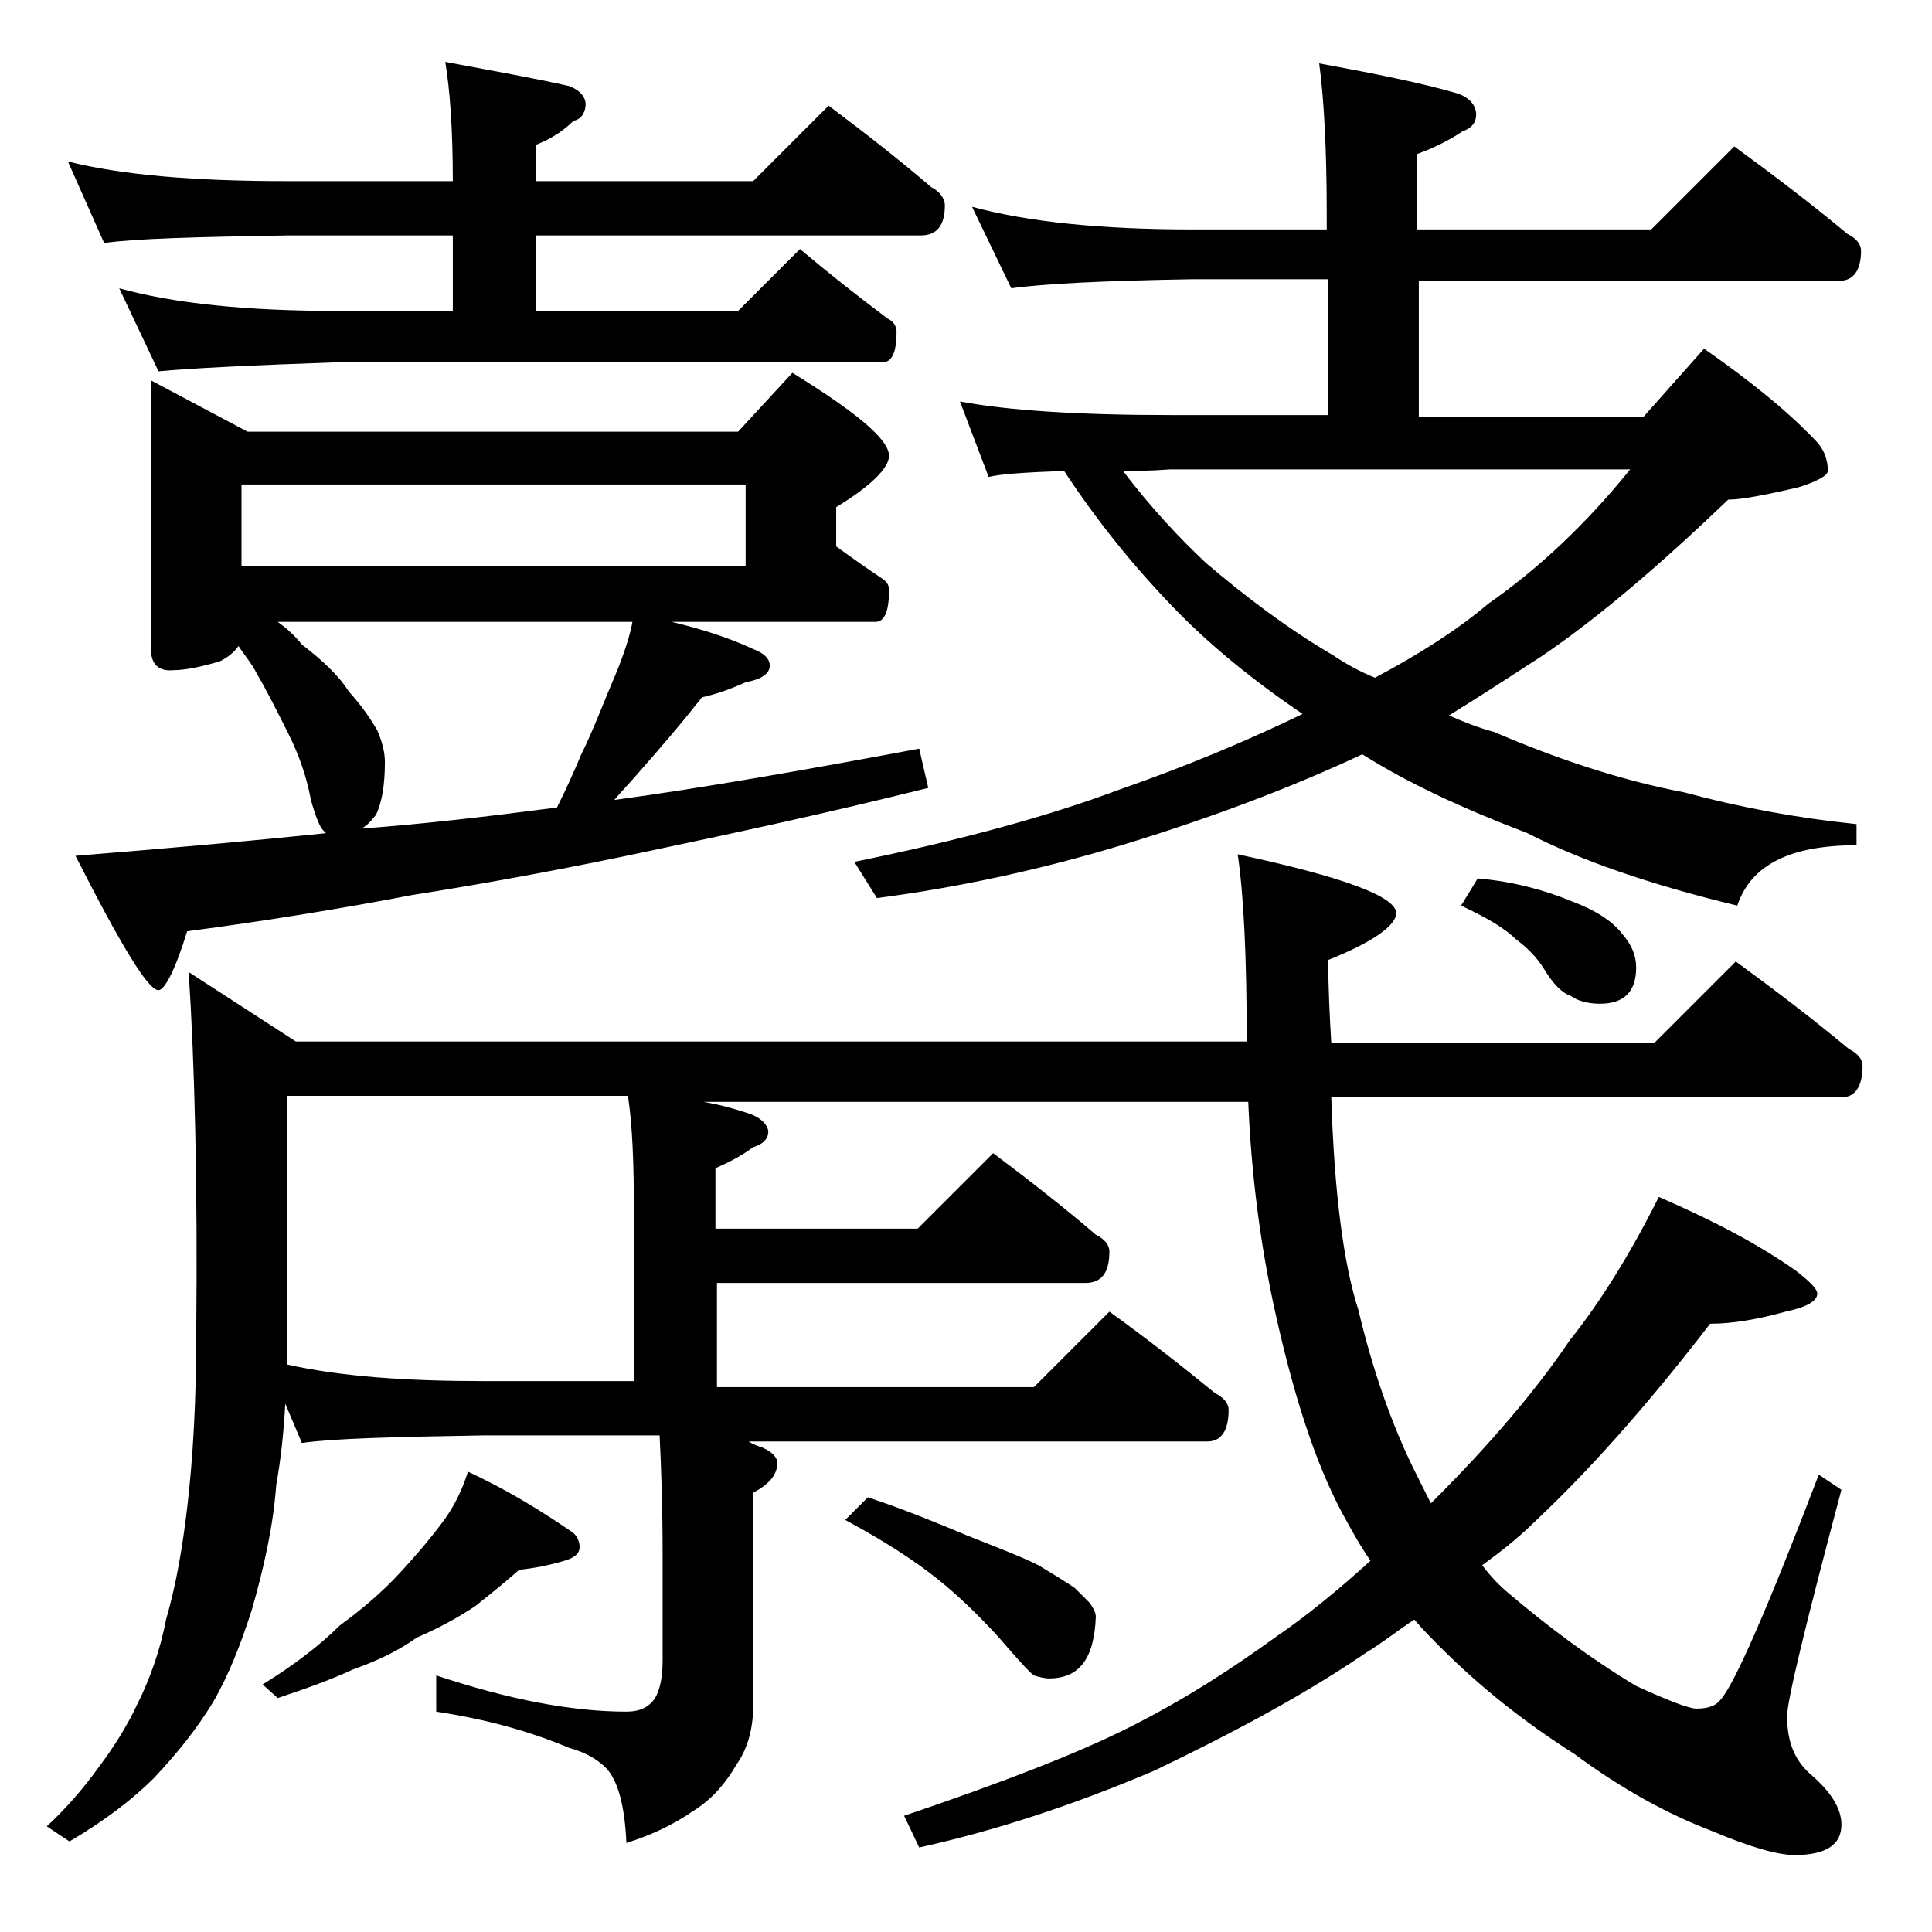
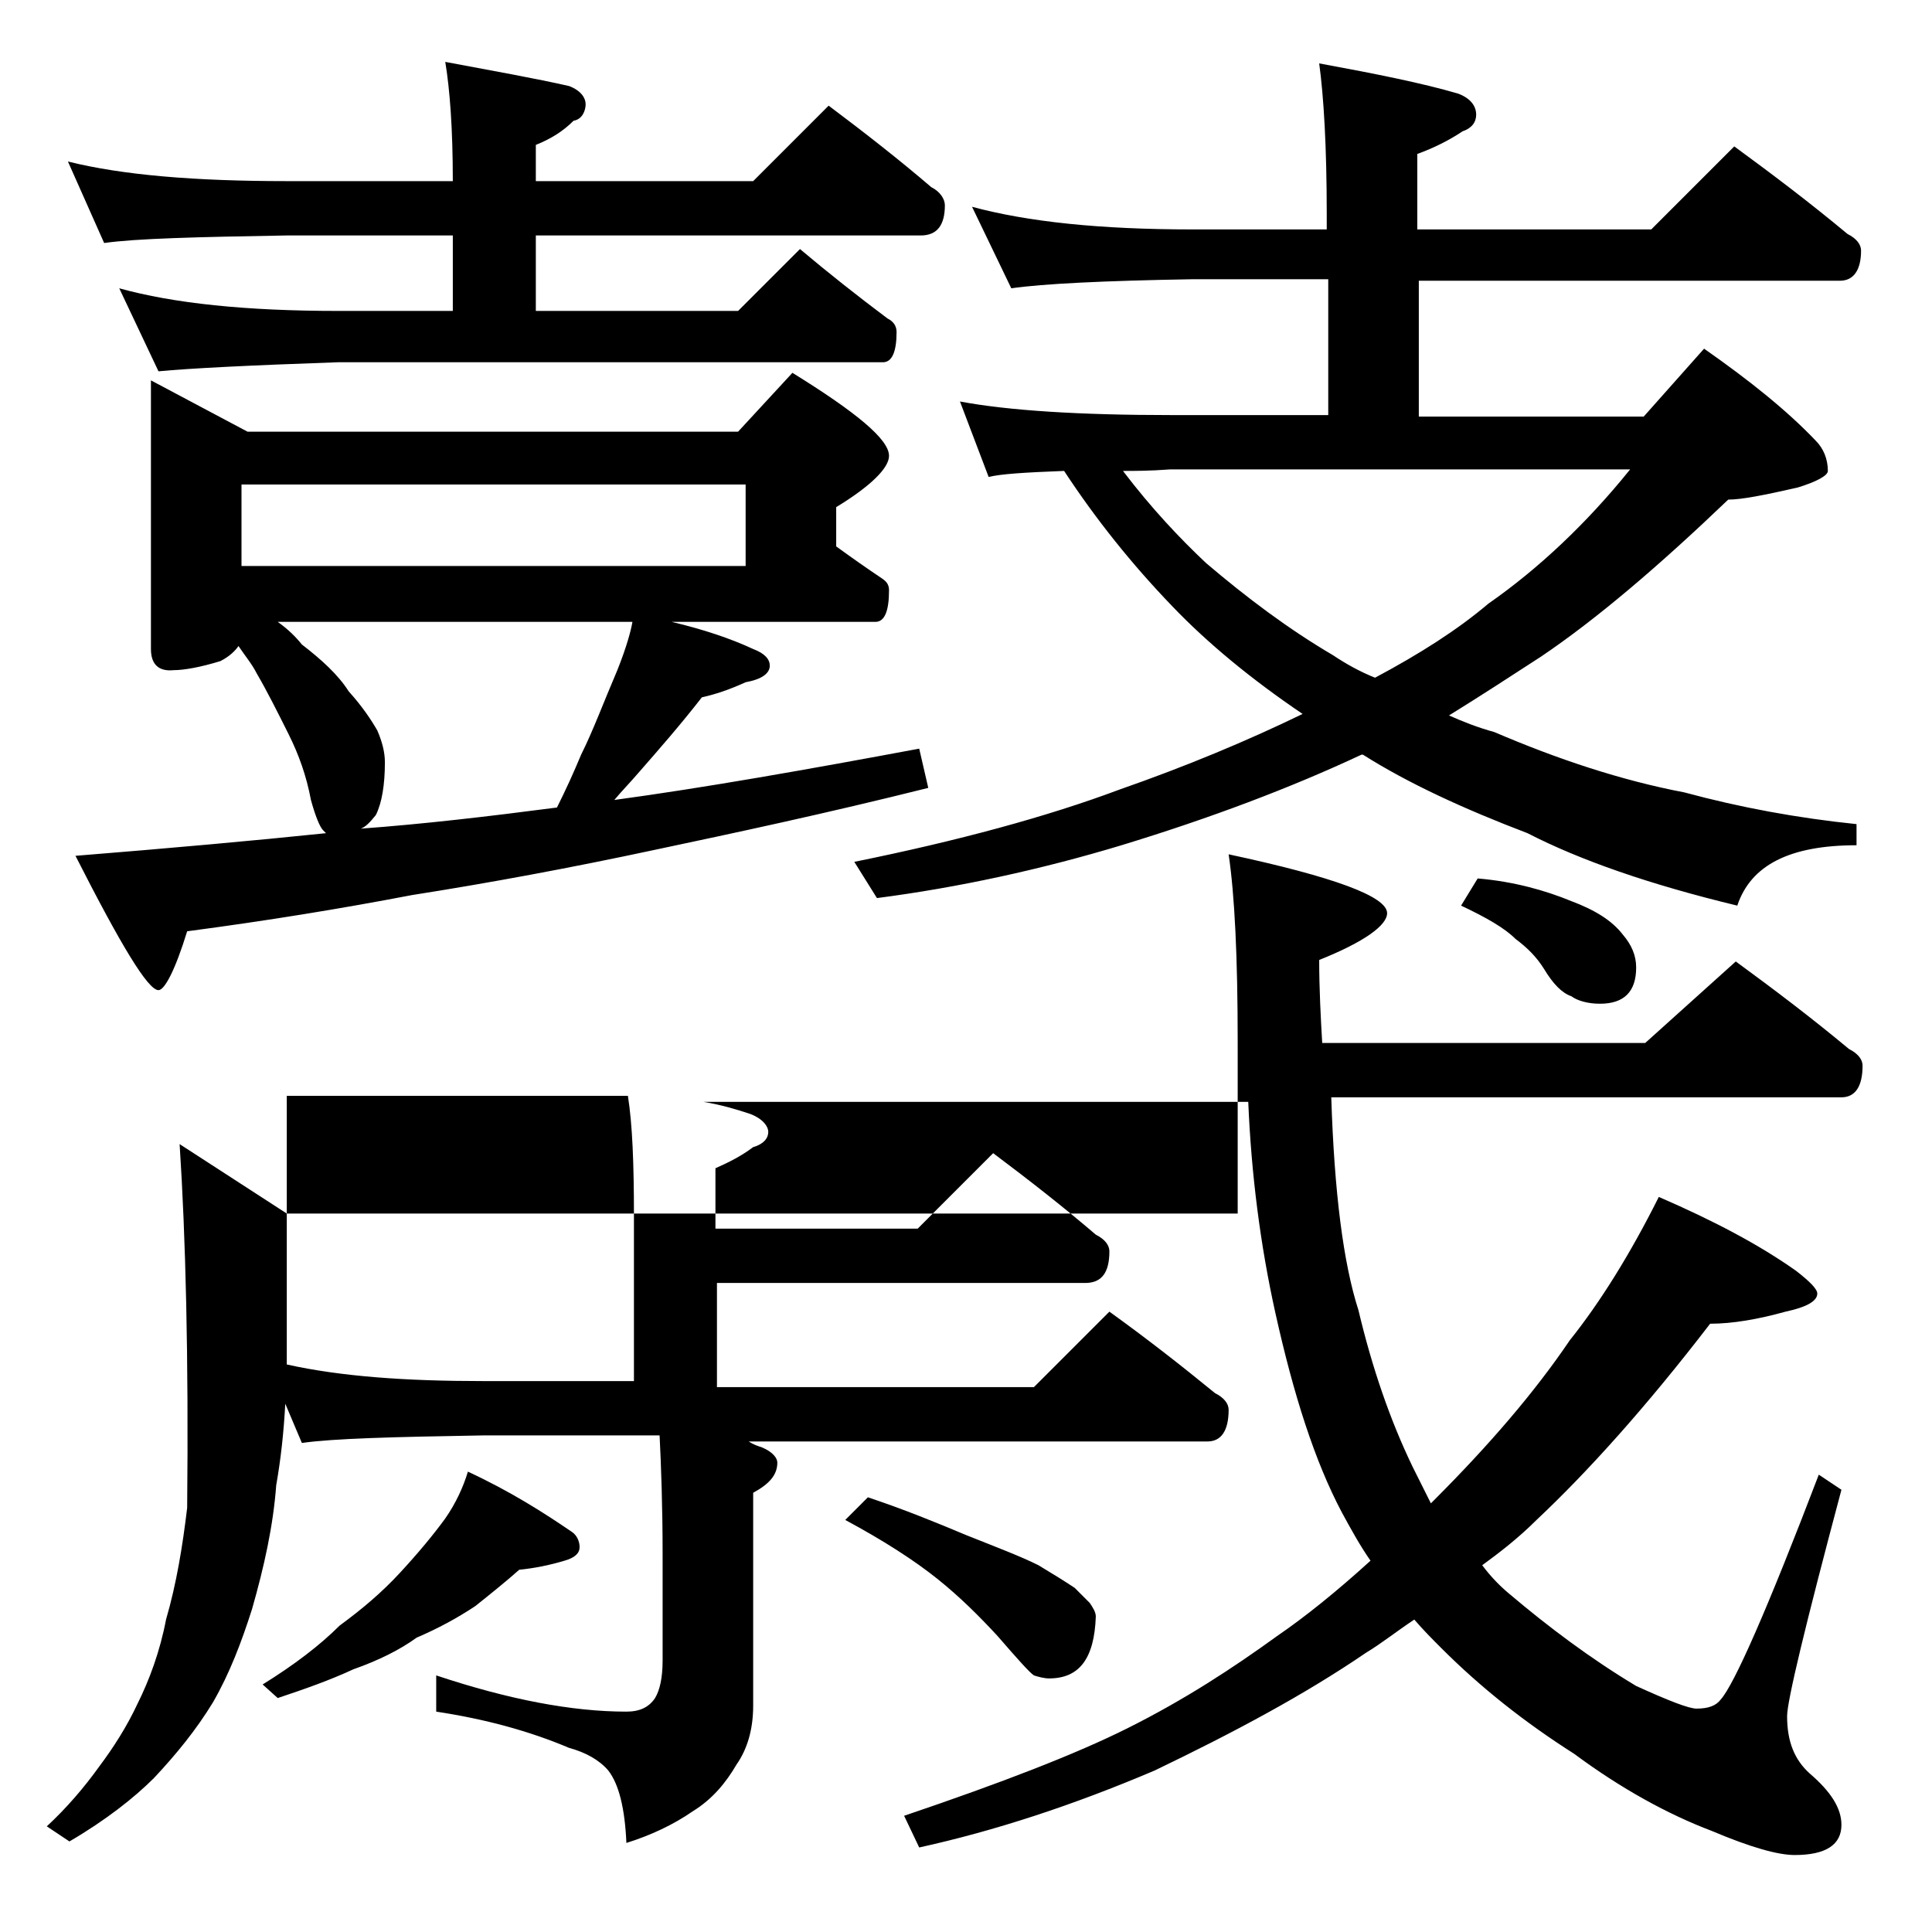
<svg xmlns="http://www.w3.org/2000/svg" version="1.1" id="Layer_1" x="0px" y="0px" viewBox="0 0 128 128" enable-background="new 0 0 128 128" xml:space="preserve">
-   <path d="M115,63.7c2.6,1.9,5.1,3.8,7.5,5.8c0.6,0.3,0.9,0.7,0.9,1.1c0,1.4-0.5,2.1-1.4,2.1H88.2c0.2,6.3,0.8,11,1.8,14.1  c0.9,3.8,2.1,7.3,3.6,10.4c0.4,0.8,0.8,1.6,1.2,2.4l0.2-0.2c3.7-3.7,6.7-7.2,9-10.6c2-2.5,4-5.7,5.9-9.5c3.7,1.6,6.7,3.2,9.1,4.9  c0.9,0.7,1.4,1.2,1.4,1.5c0,0.5-0.7,0.9-2.1,1.2c-1.8,0.5-3.5,0.8-5,0.8c-4.3,5.6-8.2,9.9-11.5,13c-1.2,1.2-2.5,2.2-3.6,3  c0.6,0.8,1.2,1.4,1.8,1.9c2.6,2.2,5.4,4.3,8.4,6.1c2.2,1,3.5,1.5,4,1.5c0.8,0,1.3-0.2,1.6-0.6c0.9-1,3.1-6,6.5-14.9l1.5,1  c-2.4,9-3.6,14-3.6,15c0,1.7,0.5,2.9,1.5,3.8c1.4,1.2,2.1,2.3,2.1,3.4c0,1.3-1,2-3.1,2c-1.1,0-2.9-0.5-5.5-1.6  c-2.9-1.1-6-2.8-9.1-5.1c-3.3-2.1-6.2-4.4-8.8-7c-0.6-0.6-1.2-1.2-1.8-1.9c-1.2,0.8-2.2,1.6-3.2,2.2c-4.1,2.8-8.8,5.3-14,7.8  c-5.4,2.3-10.6,4-15.6,5.1l-1-2.1c6.5-2.2,11.4-4.1,14.8-5.8c3.8-1.9,7-4,9.9-6.1c1.9-1.3,4-3,6.2-5c-0.7-1-1.3-2.1-1.9-3.2  c-1.8-3.4-3.2-7.8-4.4-13.2c-1-4.5-1.6-9.2-1.8-14H46.6c1.2,0.2,2.2,0.5,3.1,0.8c0.8,0.3,1.2,0.8,1.2,1.2c0,0.4-0.3,0.8-1,1  c-0.8,0.6-1.6,1-2.5,1.4v4h13.4l5-5c2.4,1.8,4.7,3.6,6.8,5.4c0.6,0.3,0.9,0.7,0.9,1.1c0,1.4-0.5,2.1-1.6,2.1H47.5v6.9h21l5-5  c2.5,1.8,4.8,3.6,7,5.4c0.6,0.3,0.9,0.7,0.9,1.1c0,1.4-0.5,2.1-1.4,2.1H49.6c0.3,0.2,0.6,0.3,0.9,0.4c0.7,0.3,1,0.7,1,1  c0,0.8-0.5,1.4-1.6,2V113c0,1.6-0.4,2.9-1.1,3.9c-0.7,1.2-1.6,2.3-2.9,3.1c-1.3,0.9-2.8,1.6-4.4,2.1c-0.1-2.3-0.5-3.9-1.2-4.8  c-0.6-0.7-1.5-1.2-2.6-1.5c-2.6-1.1-5.5-1.9-8.8-2.4v-2.4c4.8,1.6,9,2.4,12.6,2.4c0.9,0,1.5-0.3,1.9-0.9c0.3-0.5,0.5-1.3,0.5-2.5  V103c0-3.2-0.1-5.9-0.2-7.9H32c-5.9,0.1-9.9,0.2-12,0.5L18.9,93c-0.1,1.9-0.3,3.7-0.6,5.4c-0.2,2.7-0.8,5.4-1.6,8.2  c-0.7,2.2-1.5,4.3-2.6,6.2c-1.1,1.8-2.4,3.4-3.9,5c-1.3,1.3-3.2,2.8-5.6,4.2l-1.5-1c1.3-1.2,2.5-2.6,3.5-4c0.9-1.2,1.8-2.6,2.5-4.1  c0.8-1.6,1.5-3.5,1.9-5.6c0.7-2.4,1.1-4.9,1.4-7.4c0.4-3.4,0.6-7.2,0.6-11.4c0.1-10-0.1-18-0.5-24.1l7.1,4.6h63V69  c0-5.6-0.2-9.7-0.6-12.4c7,1.5,10.5,2.8,10.5,3.9c0,0.8-1.5,1.9-4.5,3.1c0,1.9,0.1,3.8,0.2,5.5h21.4L115,63.7z M4.5,10.7  C8.1,11.6,12.9,12,19,12h11c0-3.5-0.2-6.1-0.5-7.9c3.2,0.6,6,1.1,8.2,1.6c0.8,0.3,1.1,0.8,1.1,1.2S38.6,7.9,38,8  c-0.7,0.7-1.5,1.2-2.5,1.6V12h14.4l5-5c2.4,1.8,4.7,3.6,6.8,5.4c0.6,0.3,0.9,0.8,0.9,1.2c0,1.3-0.5,2-1.6,2H35.5v5h13.4l4.1-4.1  c1.9,1.6,3.8,3.1,5.8,4.6c0.4,0.2,0.6,0.5,0.6,0.9c0,1.3-0.3,2-0.9,2H22.4c-5.8,0.2-9.8,0.4-11.9,0.6l-2.6-5.5  c3.6,1,8.4,1.5,14.5,1.5H30v-5H19c-5.9,0.1-10,0.2-12.1,0.5L4.5,10.7z M10,25.2l6.4,3.4h32.5l3.6-3.9c4.2,2.6,6.4,4.4,6.4,5.5  c0,0.8-1.2,2-3.5,3.4v2.6c1.1,0.8,2.1,1.5,3,2.1c0.3,0.2,0.5,0.4,0.5,0.8c0,1.4-0.3,2.1-0.9,2.1H44.5c2.1,0.5,3.9,1.1,5.4,1.8  c0.8,0.3,1.1,0.7,1.1,1.1c0,0.5-0.5,0.9-1.6,1.1c-1.1,0.5-2,0.8-2.9,1c-1.4,1.8-2.8,3.4-4.2,5c-0.6,0.7-1.1,1.2-1.6,1.8  c5.9-0.8,12.7-2,20.2-3.4l0.6,2.6c-6.8,1.7-12.9,3-18.1,4.1c-5.6,1.2-11,2.2-16.1,3c-4.7,0.9-9.6,1.7-14.9,2.4  c-0.8,2.6-1.5,3.9-1.9,3.9c-0.7,0-2.5-3-5.5-8.9c6.2-0.5,11.8-1,16.6-1.5L21.4,55c-0.2-0.2-0.5-0.9-0.8-2c-0.3-1.6-0.8-3-1.5-4.4  c-0.7-1.4-1.4-2.8-2.1-4c-0.3-0.6-0.8-1.2-1.2-1.8c-0.2,0.3-0.6,0.7-1.2,1c-1.3,0.4-2.4,0.6-3.1,0.6C10.5,44.5,10,44,10,43V25.2z   M16,37.5h33.4v-5.4H16V37.5z M31,97.5c2.8,1.3,5,2.7,6.9,4c0.3,0.2,0.5,0.6,0.5,1s-0.3,0.7-1,0.9c-1,0.3-2,0.5-3,0.6  c-0.9,0.8-1.9,1.6-2.9,2.4c-1.2,0.8-2.5,1.5-3.9,2.1c-1.1,0.8-2.5,1.5-4.2,2.1c-1.5,0.7-3.2,1.3-5,1.9l-1-0.9  c2.1-1.3,3.8-2.6,5.1-3.9c1.5-1.1,2.8-2.2,4-3.5c1.2-1.3,2.2-2.5,3-3.6C30.2,99.6,30.7,98.5,31,97.5z M23.9,54.9  c4.1-0.3,8.4-0.8,13-1.4c0.6-1.2,1.1-2.3,1.6-3.5c0.8-1.6,1.5-3.5,2.4-5.6c0.6-1.5,0.9-2.6,1-3.2H18.4c0.7,0.5,1.2,1,1.6,1.5  c1.3,1,2.4,2,3.1,3.1c0.9,1,1.5,1.9,1.9,2.6c0.3,0.7,0.5,1.4,0.5,2.1c0,1.5-0.2,2.7-0.6,3.5C24.5,54.5,24.2,54.8,23.9,54.9z   M19,90.4c3.6,0.8,7.9,1.1,13,1.1h10v-11c0-3.4-0.1-6-0.4-7.9H19V90.4z M57.5,99.2c2.4,0.8,4.6,1.7,6.5,2.5c2,0.8,3.6,1.4,4.8,2  c1,0.6,1.8,1.1,2.4,1.5c0.3,0.3,0.7,0.7,1,1c0.2,0.3,0.4,0.6,0.4,0.9c-0.1,2.8-1.1,4.1-3.1,4.1c-0.3,0-0.7-0.1-1-0.2  c-0.3-0.2-1.1-1.1-2.4-2.6c-1.2-1.3-2.5-2.6-4-3.8c-1.5-1.2-3.5-2.5-6.1-3.9L57.5,99.2z M64.4,13.7c3.7,1,8.5,1.5,14.6,1.5h8.9v-1  c0-4.5-0.2-7.8-0.5-10c3.8,0.7,6.8,1.3,9.2,2c0.8,0.3,1.2,0.8,1.2,1.4c0,0.5-0.3,0.9-0.9,1.1c-0.9,0.6-1.9,1.1-3,1.5v5h15.5l5.5-5.5  c2.6,1.9,5.1,3.8,7.5,5.8c0.6,0.3,0.9,0.7,0.9,1.1c0,1.3-0.5,2-1.4,2H94v9h14.9l4-4.5c3,2.1,5.5,4.1,7.4,6.1c0.5,0.5,0.8,1.2,0.8,2  c0,0.3-0.7,0.7-2,1.1c-2.2,0.5-3.7,0.8-4.6,0.8c-4.6,4.4-8.7,7.9-12.4,10.4c-2,1.3-4,2.6-6.1,3.9c0.9,0.4,1.9,0.8,3,1.1  c4.2,1.8,8.4,3.2,12.6,4c3.7,1,7.5,1.7,11.4,2.1V56c-4.4,0-7,1.3-7.9,4c-5.8-1.4-10.4-3-13.9-4.8c-4.2-1.6-7.9-3.3-10.9-5.2h-0.1  c-4.7,2.2-10,4.2-15.9,6c-5.3,1.6-10.8,2.8-16.2,3.5l-1.5-2.4c6.9-1.4,12.8-3,17.6-4.8c4.3-1.5,8.4-3.2,12.1-5  c-3.4-2.3-6.3-4.7-8.6-7.1c-2.7-2.8-5.1-5.8-7.2-9c-2.6,0.1-4.2,0.2-5,0.4l-1.9-5c3.2,0.6,7.9,0.9,14,0.9h10.4v-9H79  c-5.9,0.1-9.9,0.3-12,0.6L64.4,13.7z M74.4,31.2c1.9,2.5,3.8,4.5,5.5,6.1c2.7,2.3,5.5,4.4,8.4,6.1c0.9,0.6,1.8,1.1,2.8,1.5  c3-1.6,5.5-3.2,7.5-4.9c3.3-2.3,6.5-5.3,9.4-8.9H77.5C76.2,31.2,75.2,31.2,74.4,31.2z M97.9,58.2c2.4,0.2,4.5,0.8,6.2,1.5  c1.6,0.6,2.7,1.3,3.4,2.2c0.6,0.7,0.9,1.4,0.9,2.2c0,1.6-0.8,2.4-2.4,2.4c-0.8,0-1.5-0.2-1.9-0.5c-0.6-0.2-1.2-0.8-1.8-1.8  c-0.5-0.8-1.1-1.4-1.9-2c-0.7-0.7-1.9-1.4-3.6-2.2L97.9,58.2z" />
+   <path d="M115,63.7c2.6,1.9,5.1,3.8,7.5,5.8c0.6,0.3,0.9,0.7,0.9,1.1c0,1.4-0.5,2.1-1.4,2.1H88.2c0.2,6.3,0.8,11,1.8,14.1  c0.9,3.8,2.1,7.3,3.6,10.4c0.4,0.8,0.8,1.6,1.2,2.4l0.2-0.2c3.7-3.7,6.7-7.2,9-10.6c2-2.5,4-5.7,5.9-9.5c3.7,1.6,6.7,3.2,9.1,4.9  c0.9,0.7,1.4,1.2,1.4,1.5c0,0.5-0.7,0.9-2.1,1.2c-1.8,0.5-3.5,0.8-5,0.8c-4.3,5.6-8.2,9.9-11.5,13c-1.2,1.2-2.5,2.2-3.6,3  c0.6,0.8,1.2,1.4,1.8,1.9c2.6,2.2,5.4,4.3,8.4,6.1c2.2,1,3.5,1.5,4,1.5c0.8,0,1.3-0.2,1.6-0.6c0.9-1,3.1-6,6.5-14.9l1.5,1  c-2.4,9-3.6,14-3.6,15c0,1.7,0.5,2.9,1.5,3.8c1.4,1.2,2.1,2.3,2.1,3.4c0,1.3-1,2-3.1,2c-1.1,0-2.9-0.5-5.5-1.6  c-2.9-1.1-6-2.8-9.1-5.1c-3.3-2.1-6.2-4.4-8.8-7c-0.6-0.6-1.2-1.2-1.8-1.9c-1.2,0.8-2.2,1.6-3.2,2.2c-4.1,2.8-8.8,5.3-14,7.8  c-5.4,2.3-10.6,4-15.6,5.1l-1-2.1c6.5-2.2,11.4-4.1,14.8-5.8c3.8-1.9,7-4,9.9-6.1c1.9-1.3,4-3,6.2-5c-0.7-1-1.3-2.1-1.9-3.2  c-1.8-3.4-3.2-7.8-4.4-13.2c-1-4.5-1.6-9.2-1.8-14H46.6c1.2,0.2,2.2,0.5,3.1,0.8c0.8,0.3,1.2,0.8,1.2,1.2c0,0.4-0.3,0.8-1,1  c-0.8,0.6-1.6,1-2.5,1.4v4h13.4l5-5c2.4,1.8,4.7,3.6,6.8,5.4c0.6,0.3,0.9,0.7,0.9,1.1c0,1.4-0.5,2.1-1.6,2.1H47.5v6.9h21l5-5  c2.5,1.8,4.8,3.6,7,5.4c0.6,0.3,0.9,0.7,0.9,1.1c0,1.4-0.5,2.1-1.4,2.1H49.6c0.3,0.2,0.6,0.3,0.9,0.4c0.7,0.3,1,0.7,1,1  c0,0.8-0.5,1.4-1.6,2V113c0,1.6-0.4,2.9-1.1,3.9c-0.7,1.2-1.6,2.3-2.9,3.1c-1.3,0.9-2.8,1.6-4.4,2.1c-0.1-2.3-0.5-3.9-1.2-4.8  c-0.6-0.7-1.5-1.2-2.6-1.5c-2.6-1.1-5.5-1.9-8.8-2.4v-2.4c4.8,1.6,9,2.4,12.6,2.4c0.9,0,1.5-0.3,1.9-0.9c0.3-0.5,0.5-1.3,0.5-2.5  V103c0-3.2-0.1-5.9-0.2-7.9H32c-5.9,0.1-9.9,0.2-12,0.5L18.9,93c-0.1,1.9-0.3,3.7-0.6,5.4c-0.2,2.7-0.8,5.4-1.6,8.2  c-0.7,2.2-1.5,4.3-2.6,6.2c-1.1,1.8-2.4,3.4-3.9,5c-1.3,1.3-3.2,2.8-5.6,4.2l-1.5-1c1.3-1.2,2.5-2.6,3.5-4c0.9-1.2,1.8-2.6,2.5-4.1  c0.8-1.6,1.5-3.5,1.9-5.6c0.7-2.4,1.1-4.9,1.4-7.4c0.1-10-0.1-18-0.5-24.1l7.1,4.6h63V69  c0-5.6-0.2-9.7-0.6-12.4c7,1.5,10.5,2.8,10.5,3.9c0,0.8-1.5,1.9-4.5,3.1c0,1.9,0.1,3.8,0.2,5.5h21.4L115,63.7z M4.5,10.7  C8.1,11.6,12.9,12,19,12h11c0-3.5-0.2-6.1-0.5-7.9c3.2,0.6,6,1.1,8.2,1.6c0.8,0.3,1.1,0.8,1.1,1.2S38.6,7.9,38,8  c-0.7,0.7-1.5,1.2-2.5,1.6V12h14.4l5-5c2.4,1.8,4.7,3.6,6.8,5.4c0.6,0.3,0.9,0.8,0.9,1.2c0,1.3-0.5,2-1.6,2H35.5v5h13.4l4.1-4.1  c1.9,1.6,3.8,3.1,5.8,4.6c0.4,0.2,0.6,0.5,0.6,0.9c0,1.3-0.3,2-0.9,2H22.4c-5.8,0.2-9.8,0.4-11.9,0.6l-2.6-5.5  c3.6,1,8.4,1.5,14.5,1.5H30v-5H19c-5.9,0.1-10,0.2-12.1,0.5L4.5,10.7z M10,25.2l6.4,3.4h32.5l3.6-3.9c4.2,2.6,6.4,4.4,6.4,5.5  c0,0.8-1.2,2-3.5,3.4v2.6c1.1,0.8,2.1,1.5,3,2.1c0.3,0.2,0.5,0.4,0.5,0.8c0,1.4-0.3,2.1-0.9,2.1H44.5c2.1,0.5,3.9,1.1,5.4,1.8  c0.8,0.3,1.1,0.7,1.1,1.1c0,0.5-0.5,0.9-1.6,1.1c-1.1,0.5-2,0.8-2.9,1c-1.4,1.8-2.8,3.4-4.2,5c-0.6,0.7-1.1,1.2-1.6,1.8  c5.9-0.8,12.7-2,20.2-3.4l0.6,2.6c-6.8,1.7-12.9,3-18.1,4.1c-5.6,1.2-11,2.2-16.1,3c-4.7,0.9-9.6,1.7-14.9,2.4  c-0.8,2.6-1.5,3.9-1.9,3.9c-0.7,0-2.5-3-5.5-8.9c6.2-0.5,11.8-1,16.6-1.5L21.4,55c-0.2-0.2-0.5-0.9-0.8-2c-0.3-1.6-0.8-3-1.5-4.4  c-0.7-1.4-1.4-2.8-2.1-4c-0.3-0.6-0.8-1.2-1.2-1.8c-0.2,0.3-0.6,0.7-1.2,1c-1.3,0.4-2.4,0.6-3.1,0.6C10.5,44.5,10,44,10,43V25.2z   M16,37.5h33.4v-5.4H16V37.5z M31,97.5c2.8,1.3,5,2.7,6.9,4c0.3,0.2,0.5,0.6,0.5,1s-0.3,0.7-1,0.9c-1,0.3-2,0.5-3,0.6  c-0.9,0.8-1.9,1.6-2.9,2.4c-1.2,0.8-2.5,1.5-3.9,2.1c-1.1,0.8-2.5,1.5-4.2,2.1c-1.5,0.7-3.2,1.3-5,1.9l-1-0.9  c2.1-1.3,3.8-2.6,5.1-3.9c1.5-1.1,2.8-2.2,4-3.5c1.2-1.3,2.2-2.5,3-3.6C30.2,99.6,30.7,98.5,31,97.5z M23.9,54.9  c4.1-0.3,8.4-0.8,13-1.4c0.6-1.2,1.1-2.3,1.6-3.5c0.8-1.6,1.5-3.5,2.4-5.6c0.6-1.5,0.9-2.6,1-3.2H18.4c0.7,0.5,1.2,1,1.6,1.5  c1.3,1,2.4,2,3.1,3.1c0.9,1,1.5,1.9,1.9,2.6c0.3,0.7,0.5,1.4,0.5,2.1c0,1.5-0.2,2.7-0.6,3.5C24.5,54.5,24.2,54.8,23.9,54.9z   M19,90.4c3.6,0.8,7.9,1.1,13,1.1h10v-11c0-3.4-0.1-6-0.4-7.9H19V90.4z M57.5,99.2c2.4,0.8,4.6,1.7,6.5,2.5c2,0.8,3.6,1.4,4.8,2  c1,0.6,1.8,1.1,2.4,1.5c0.3,0.3,0.7,0.7,1,1c0.2,0.3,0.4,0.6,0.4,0.9c-0.1,2.8-1.1,4.1-3.1,4.1c-0.3,0-0.7-0.1-1-0.2  c-0.3-0.2-1.1-1.1-2.4-2.6c-1.2-1.3-2.5-2.6-4-3.8c-1.5-1.2-3.5-2.5-6.1-3.9L57.5,99.2z M64.4,13.7c3.7,1,8.5,1.5,14.6,1.5h8.9v-1  c0-4.5-0.2-7.8-0.5-10c3.8,0.7,6.8,1.3,9.2,2c0.8,0.3,1.2,0.8,1.2,1.4c0,0.5-0.3,0.9-0.9,1.1c-0.9,0.6-1.9,1.1-3,1.5v5h15.5l5.5-5.5  c2.6,1.9,5.1,3.8,7.5,5.8c0.6,0.3,0.9,0.7,0.9,1.1c0,1.3-0.5,2-1.4,2H94v9h14.9l4-4.5c3,2.1,5.5,4.1,7.4,6.1c0.5,0.5,0.8,1.2,0.8,2  c0,0.3-0.7,0.7-2,1.1c-2.2,0.5-3.7,0.8-4.6,0.8c-4.6,4.4-8.7,7.9-12.4,10.4c-2,1.3-4,2.6-6.1,3.9c0.9,0.4,1.9,0.8,3,1.1  c4.2,1.8,8.4,3.2,12.6,4c3.7,1,7.5,1.7,11.4,2.1V56c-4.4,0-7,1.3-7.9,4c-5.8-1.4-10.4-3-13.9-4.8c-4.2-1.6-7.9-3.3-10.9-5.2h-0.1  c-4.7,2.2-10,4.2-15.9,6c-5.3,1.6-10.8,2.8-16.2,3.5l-1.5-2.4c6.9-1.4,12.8-3,17.6-4.8c4.3-1.5,8.4-3.2,12.1-5  c-3.4-2.3-6.3-4.7-8.6-7.1c-2.7-2.8-5.1-5.8-7.2-9c-2.6,0.1-4.2,0.2-5,0.4l-1.9-5c3.2,0.6,7.9,0.9,14,0.9h10.4v-9H79  c-5.9,0.1-9.9,0.3-12,0.6L64.4,13.7z M74.4,31.2c1.9,2.5,3.8,4.5,5.5,6.1c2.7,2.3,5.5,4.4,8.4,6.1c0.9,0.6,1.8,1.1,2.8,1.5  c3-1.6,5.5-3.2,7.5-4.9c3.3-2.3,6.5-5.3,9.4-8.9H77.5C76.2,31.2,75.2,31.2,74.4,31.2z M97.9,58.2c2.4,0.2,4.5,0.8,6.2,1.5  c1.6,0.6,2.7,1.3,3.4,2.2c0.6,0.7,0.9,1.4,0.9,2.2c0,1.6-0.8,2.4-2.4,2.4c-0.8,0-1.5-0.2-1.9-0.5c-0.6-0.2-1.2-0.8-1.8-1.8  c-0.5-0.8-1.1-1.4-1.9-2c-0.7-0.7-1.9-1.4-3.6-2.2L97.9,58.2z" />
</svg>